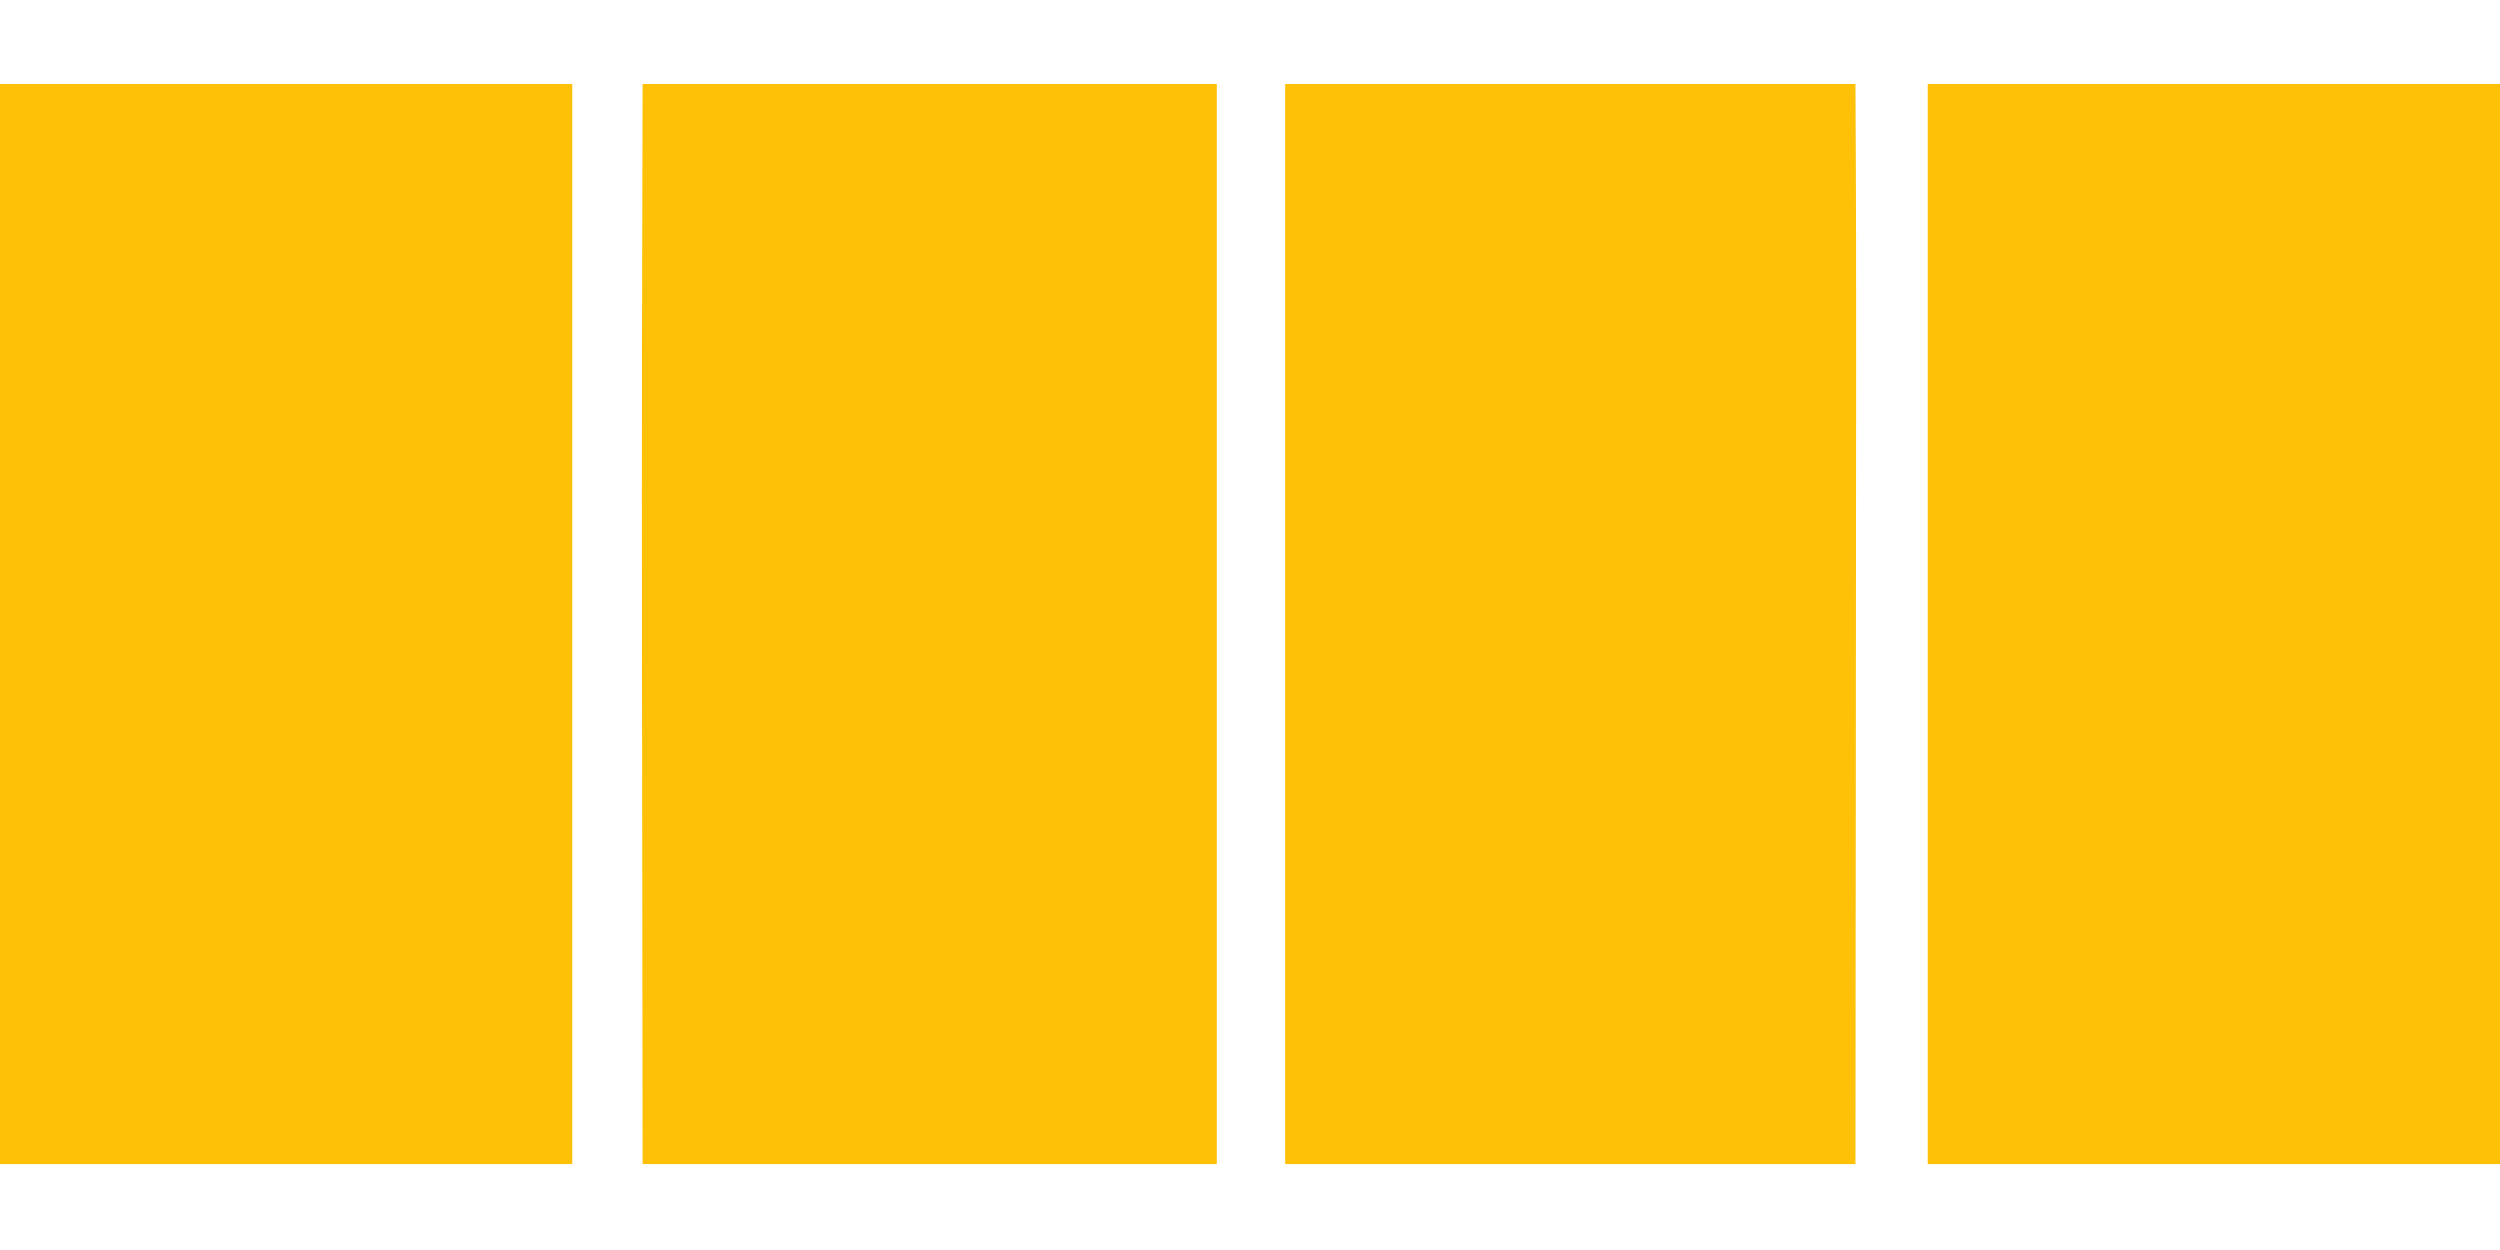
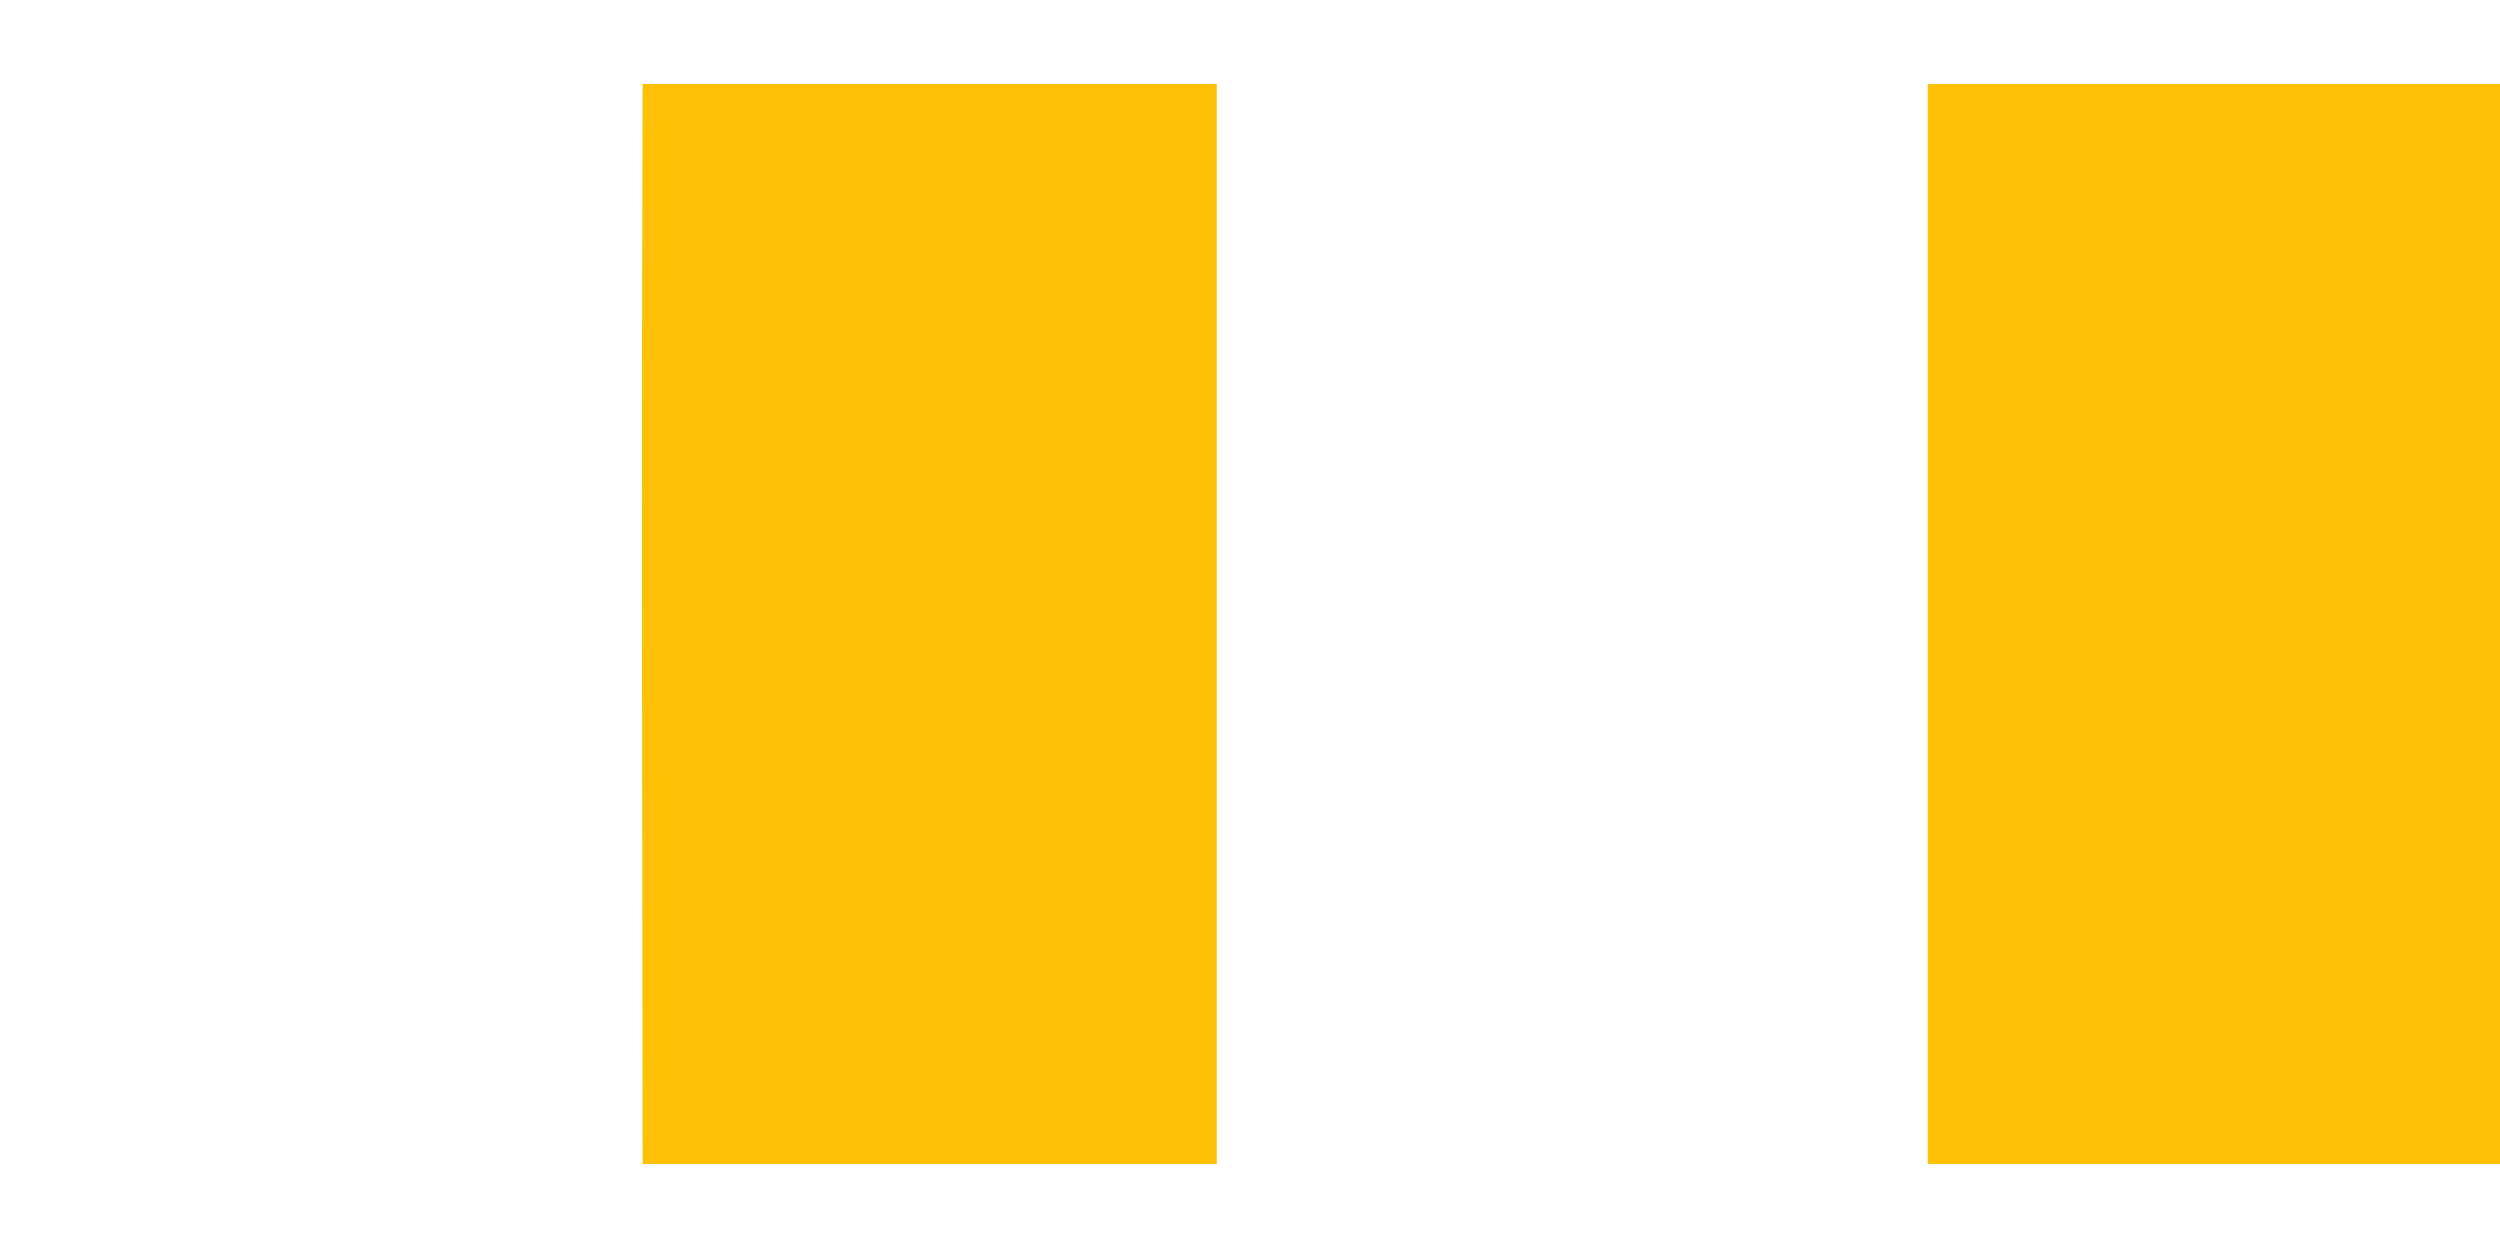
<svg xmlns="http://www.w3.org/2000/svg" version="1.0" width="1280pt" height="640pt" viewBox="0 0 1280 640" preserveAspectRatio="xMidYMid meet">
  <g transform="translate(0,640) scale(0.1,-0.1)" fill="#ffc107" stroke="none">
-     <path d="M0 3205 l0 -2765 1465 0 1465 0 0 2765 0 2765 -1465 0 -1465 0 0 -2765z" />
    <path d="M3288 5058 c-2 -502 -2 -1747 0 -2766 l2 -1852 1470 0 1470 0 0 2765 0 2765 -1470 0 -1470 0 -2 -912z" />
-     <path d="M6580 3205 l0 -2765 1460 0 1460 0 2 2318 c2 1274 2 2518 0 2765 l-2 447 -1460 0 -1460 0 0 -2765z" />
    <path d="M9870 3205 l0 -2765 1465 0 1465 0 0 2765 0 2765 -1465 0 -1465 0 0 -2765z" />
  </g>
</svg>